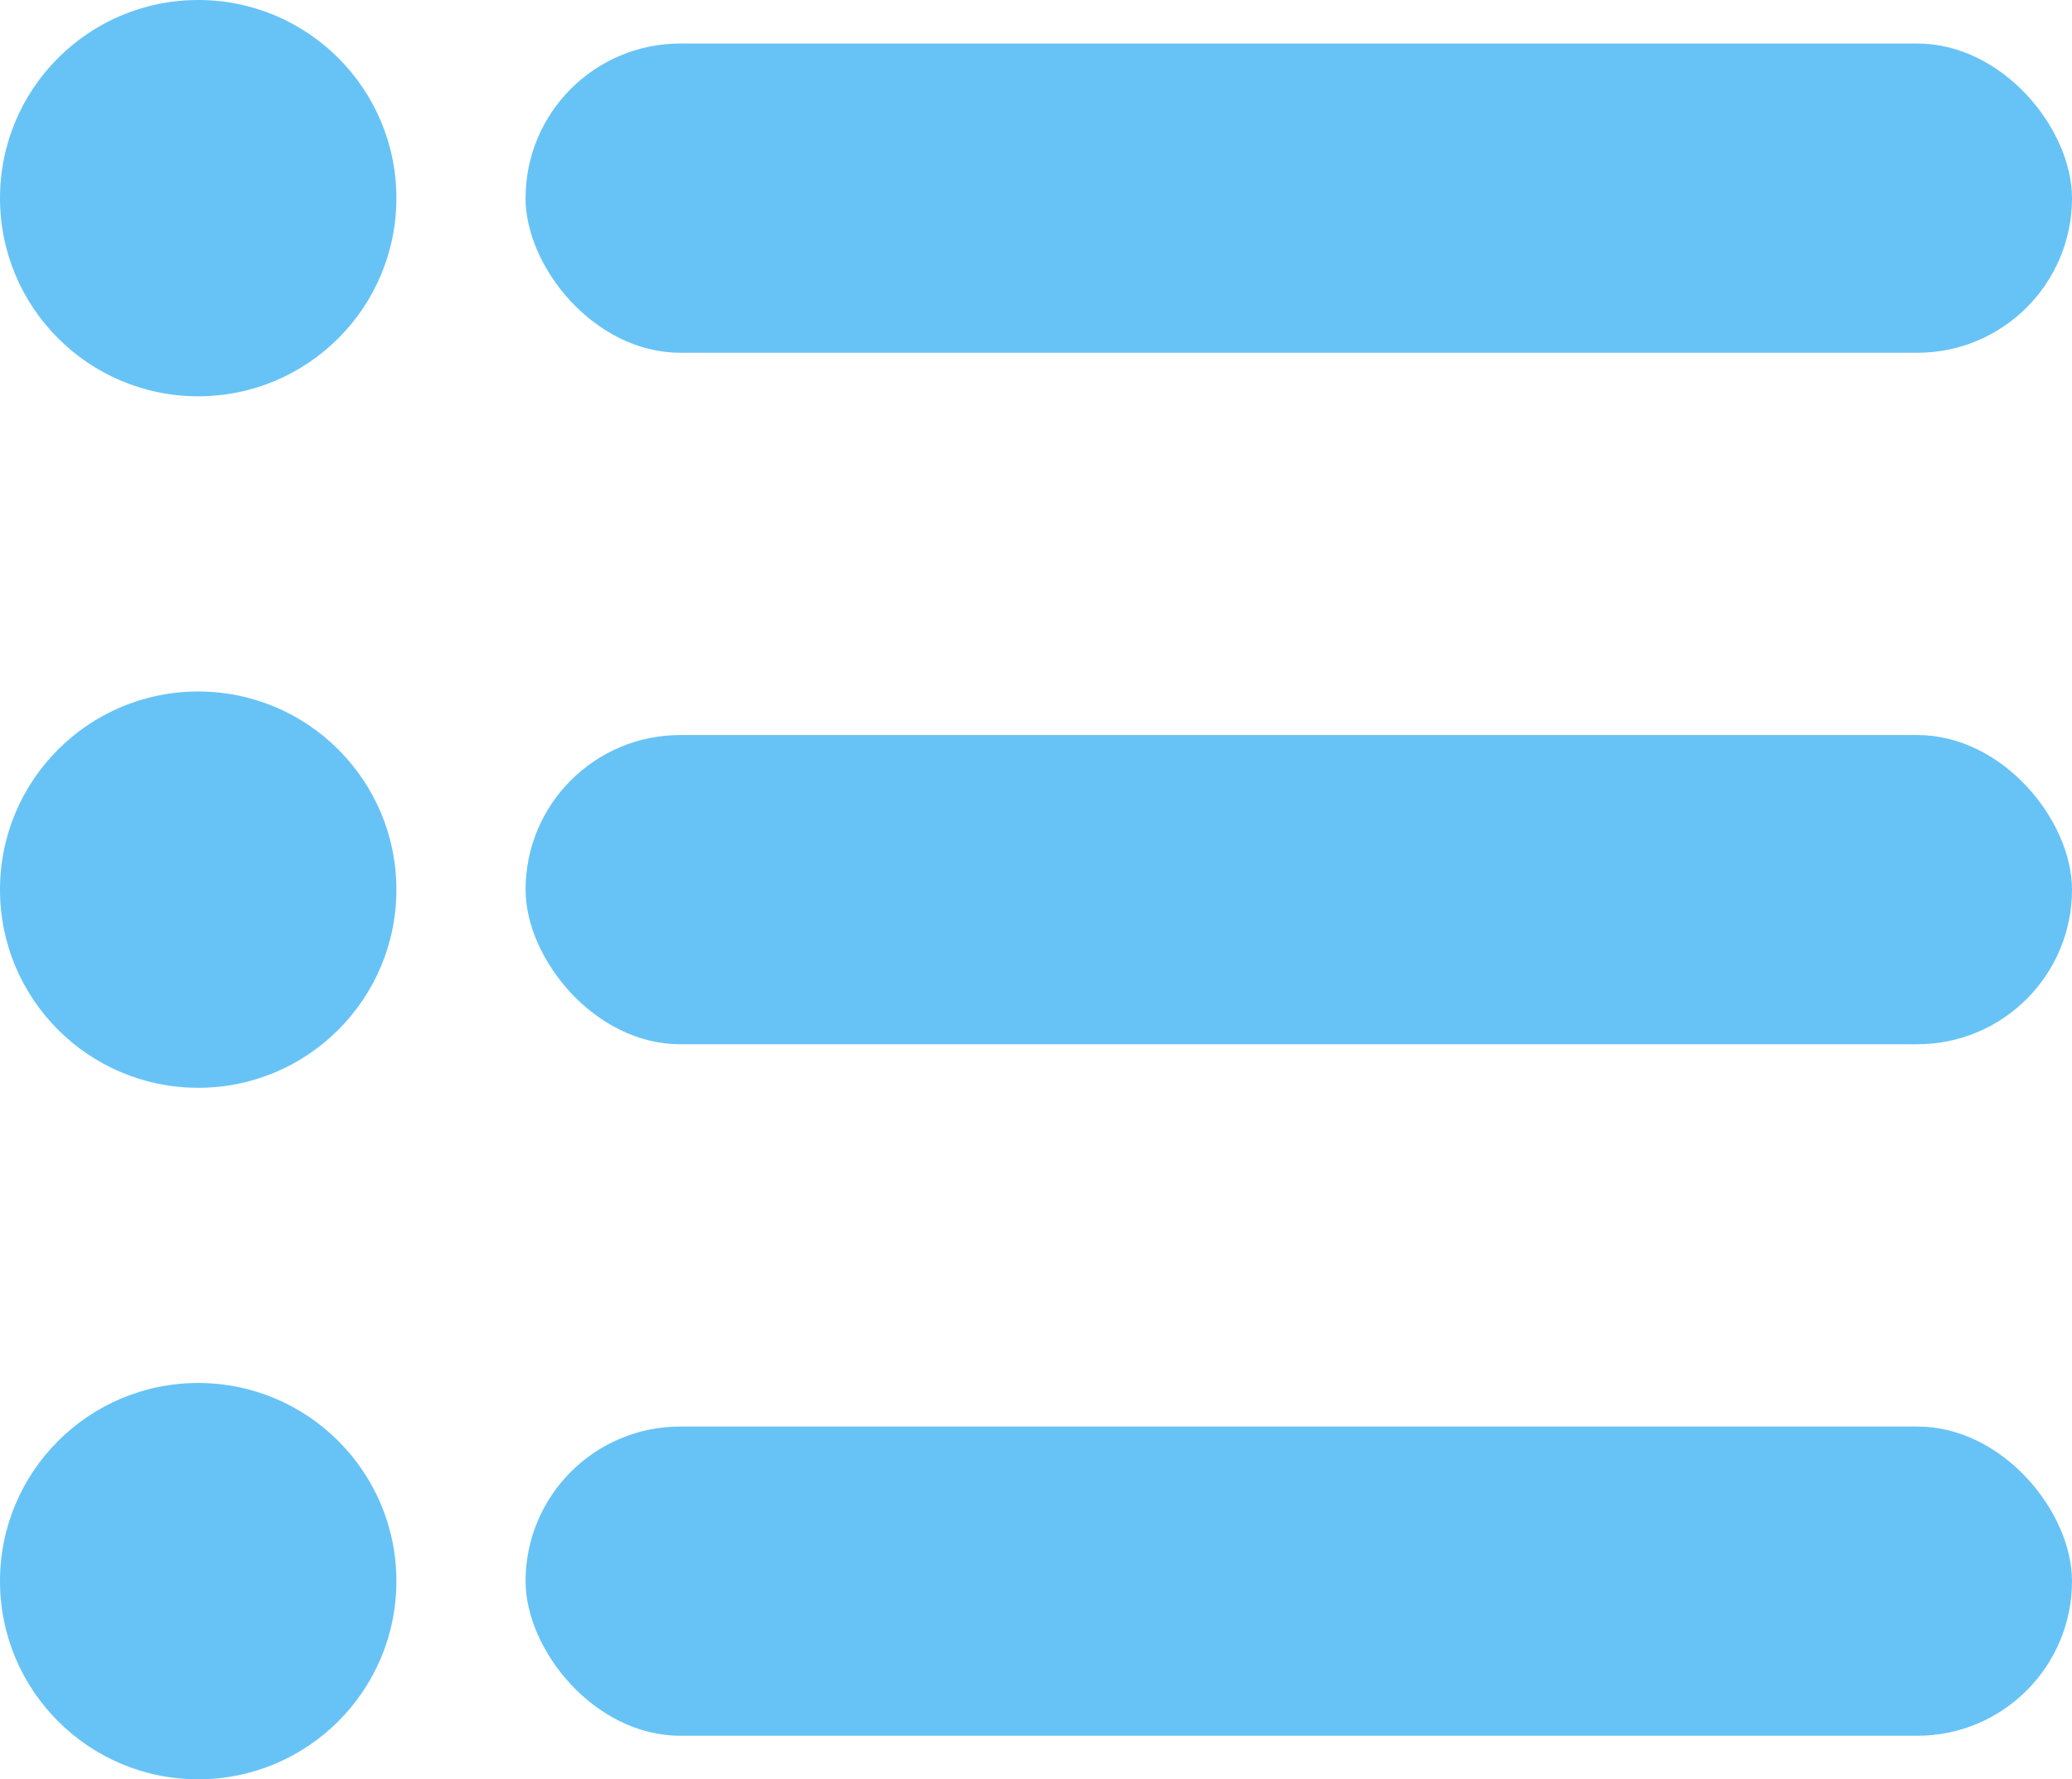
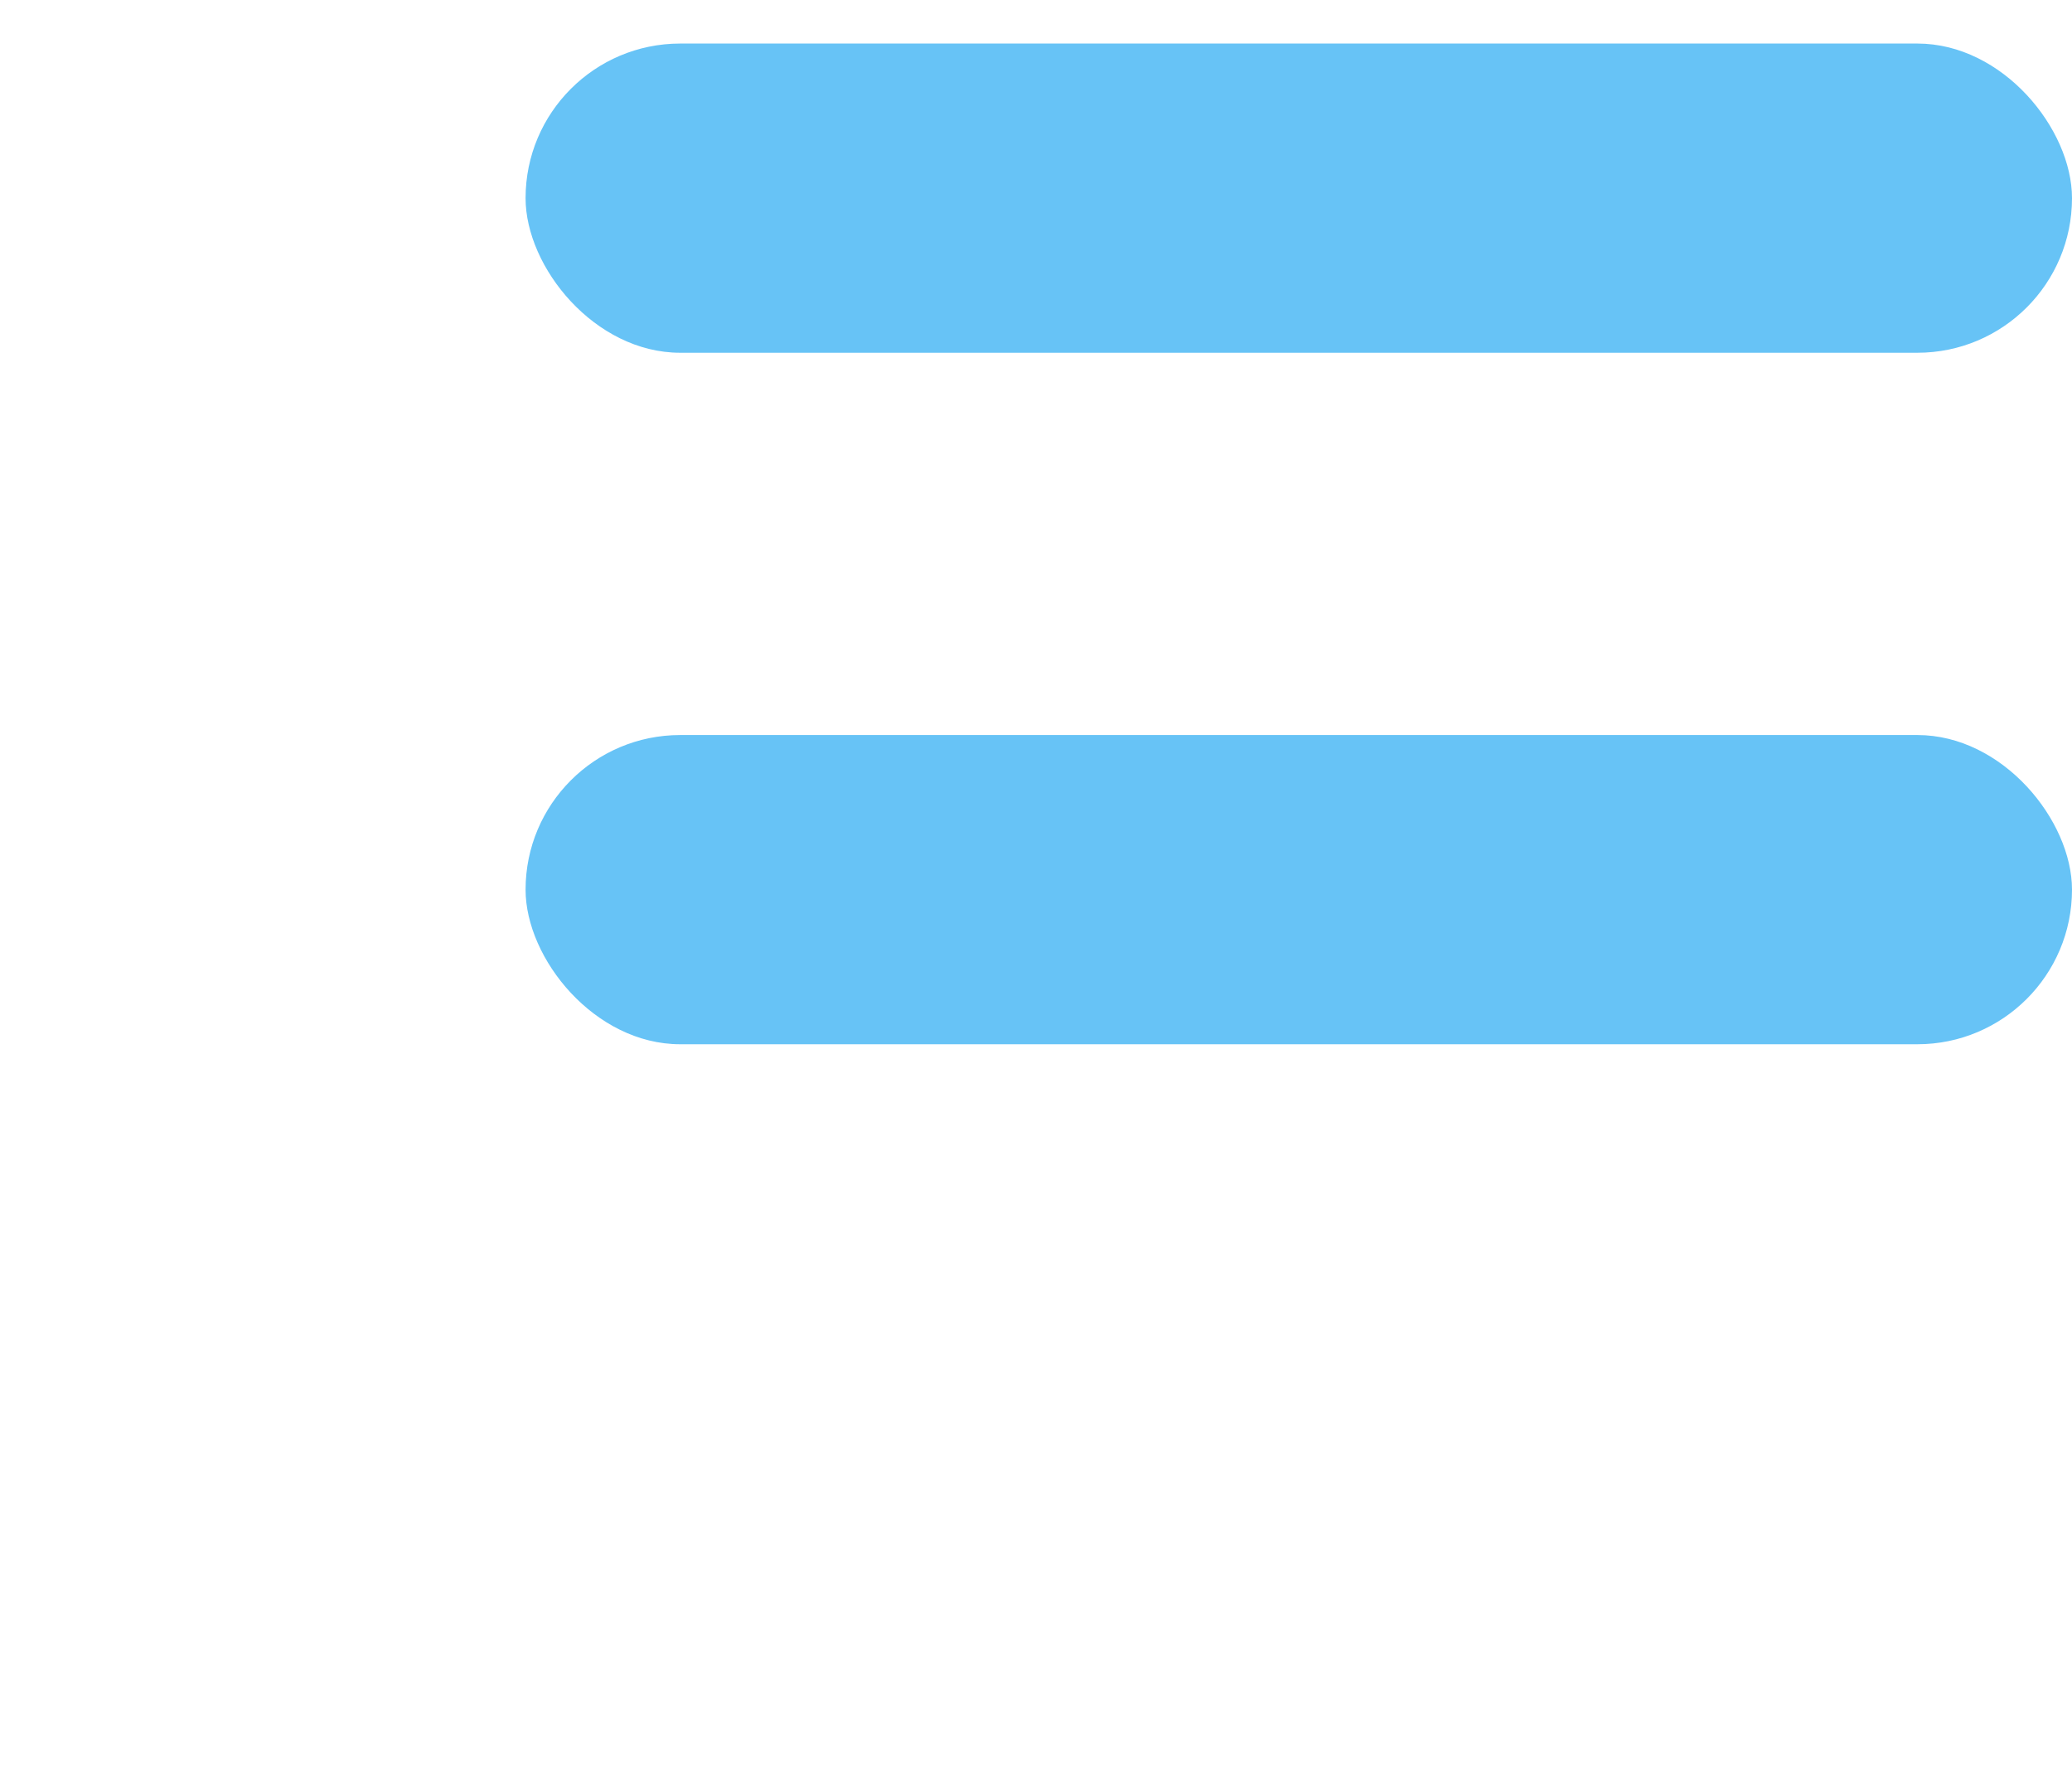
<svg xmlns="http://www.w3.org/2000/svg" id="_レイヤー_2" viewBox="0 0 40.196 34.526">
  <defs>
    <style>.cls-1{fill:#67c3f6;}</style>
  </defs>
  <g id="_レイヤー_1-2">
-     <circle class="cls-1" cx="3.845" cy="3.845" r="3.845" />
    <rect class="cls-1" x="10.196" y=".845" width="30" height="6" rx="3" ry="3" />
-     <circle class="cls-1" cx="3.845" cy="17.263" r="3.845" />
    <rect class="cls-1" x="10.196" y="14.263" width="30" height="6" rx="3" ry="3" />
-     <circle class="cls-1" cx="3.845" cy="30.681" r="3.845" />
-     <rect class="cls-1" x="10.196" y="27.681" width="30" height="6" rx="3" ry="3" />
  </g>
</svg>